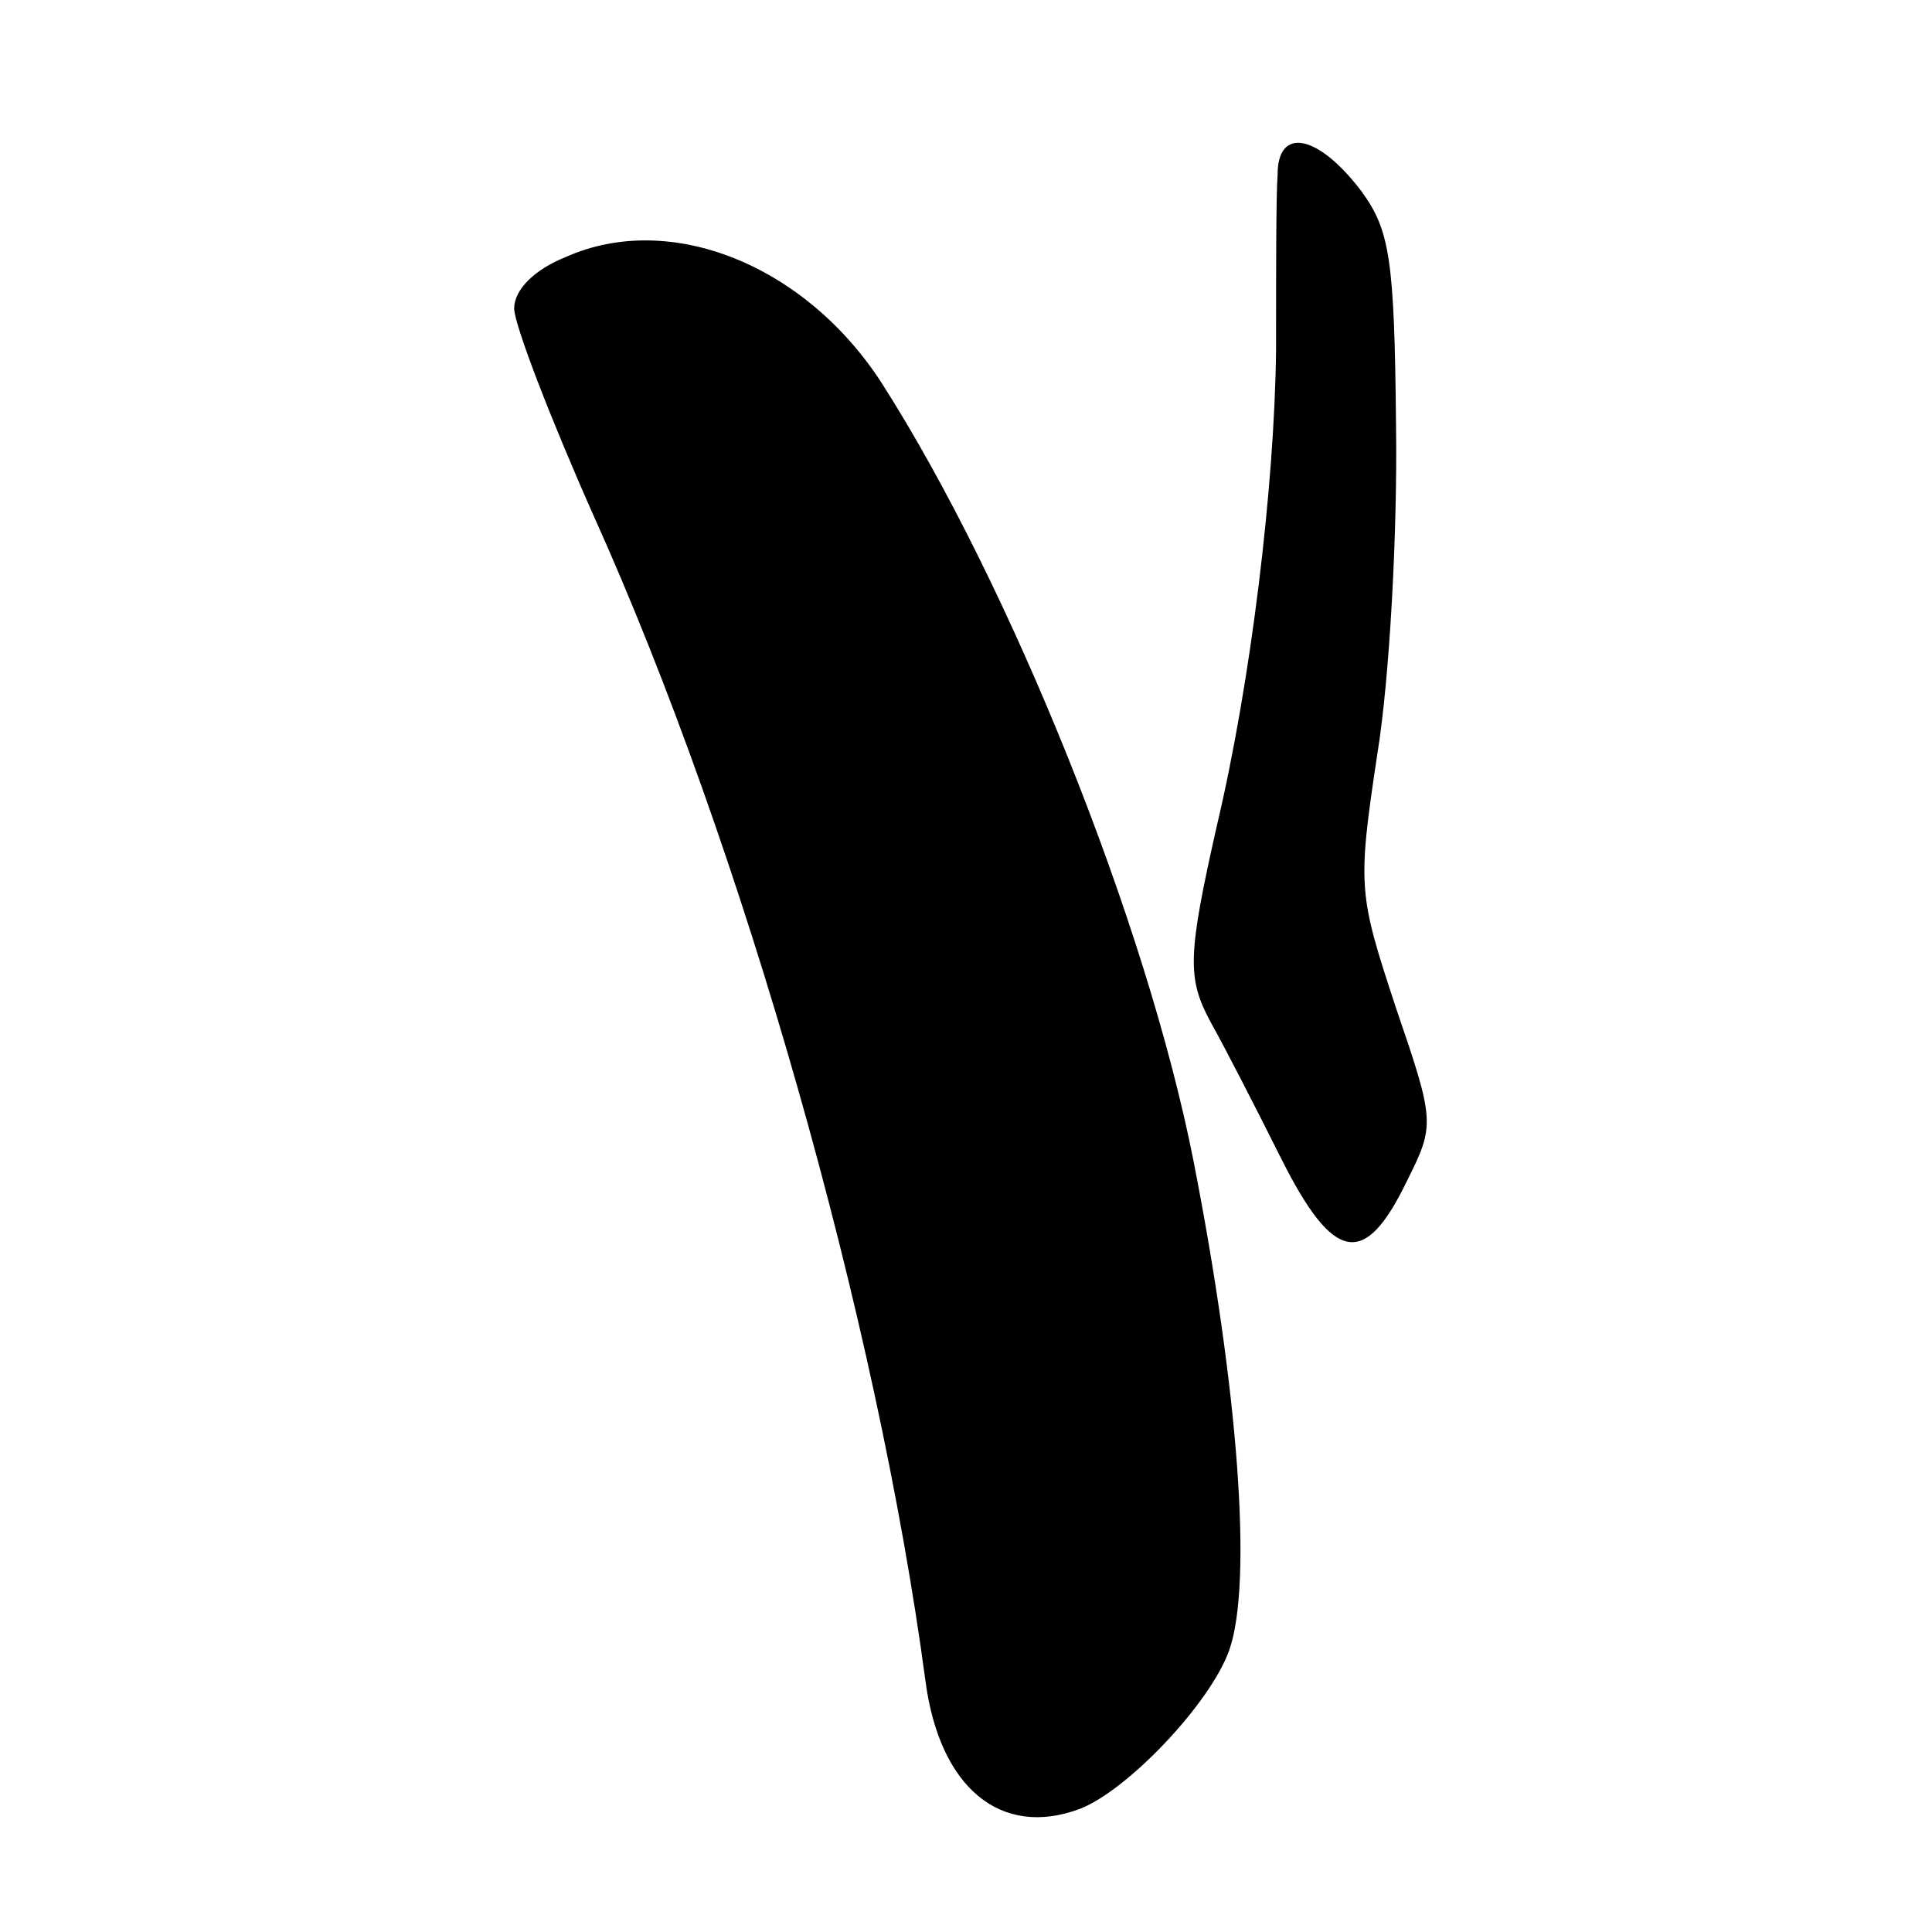
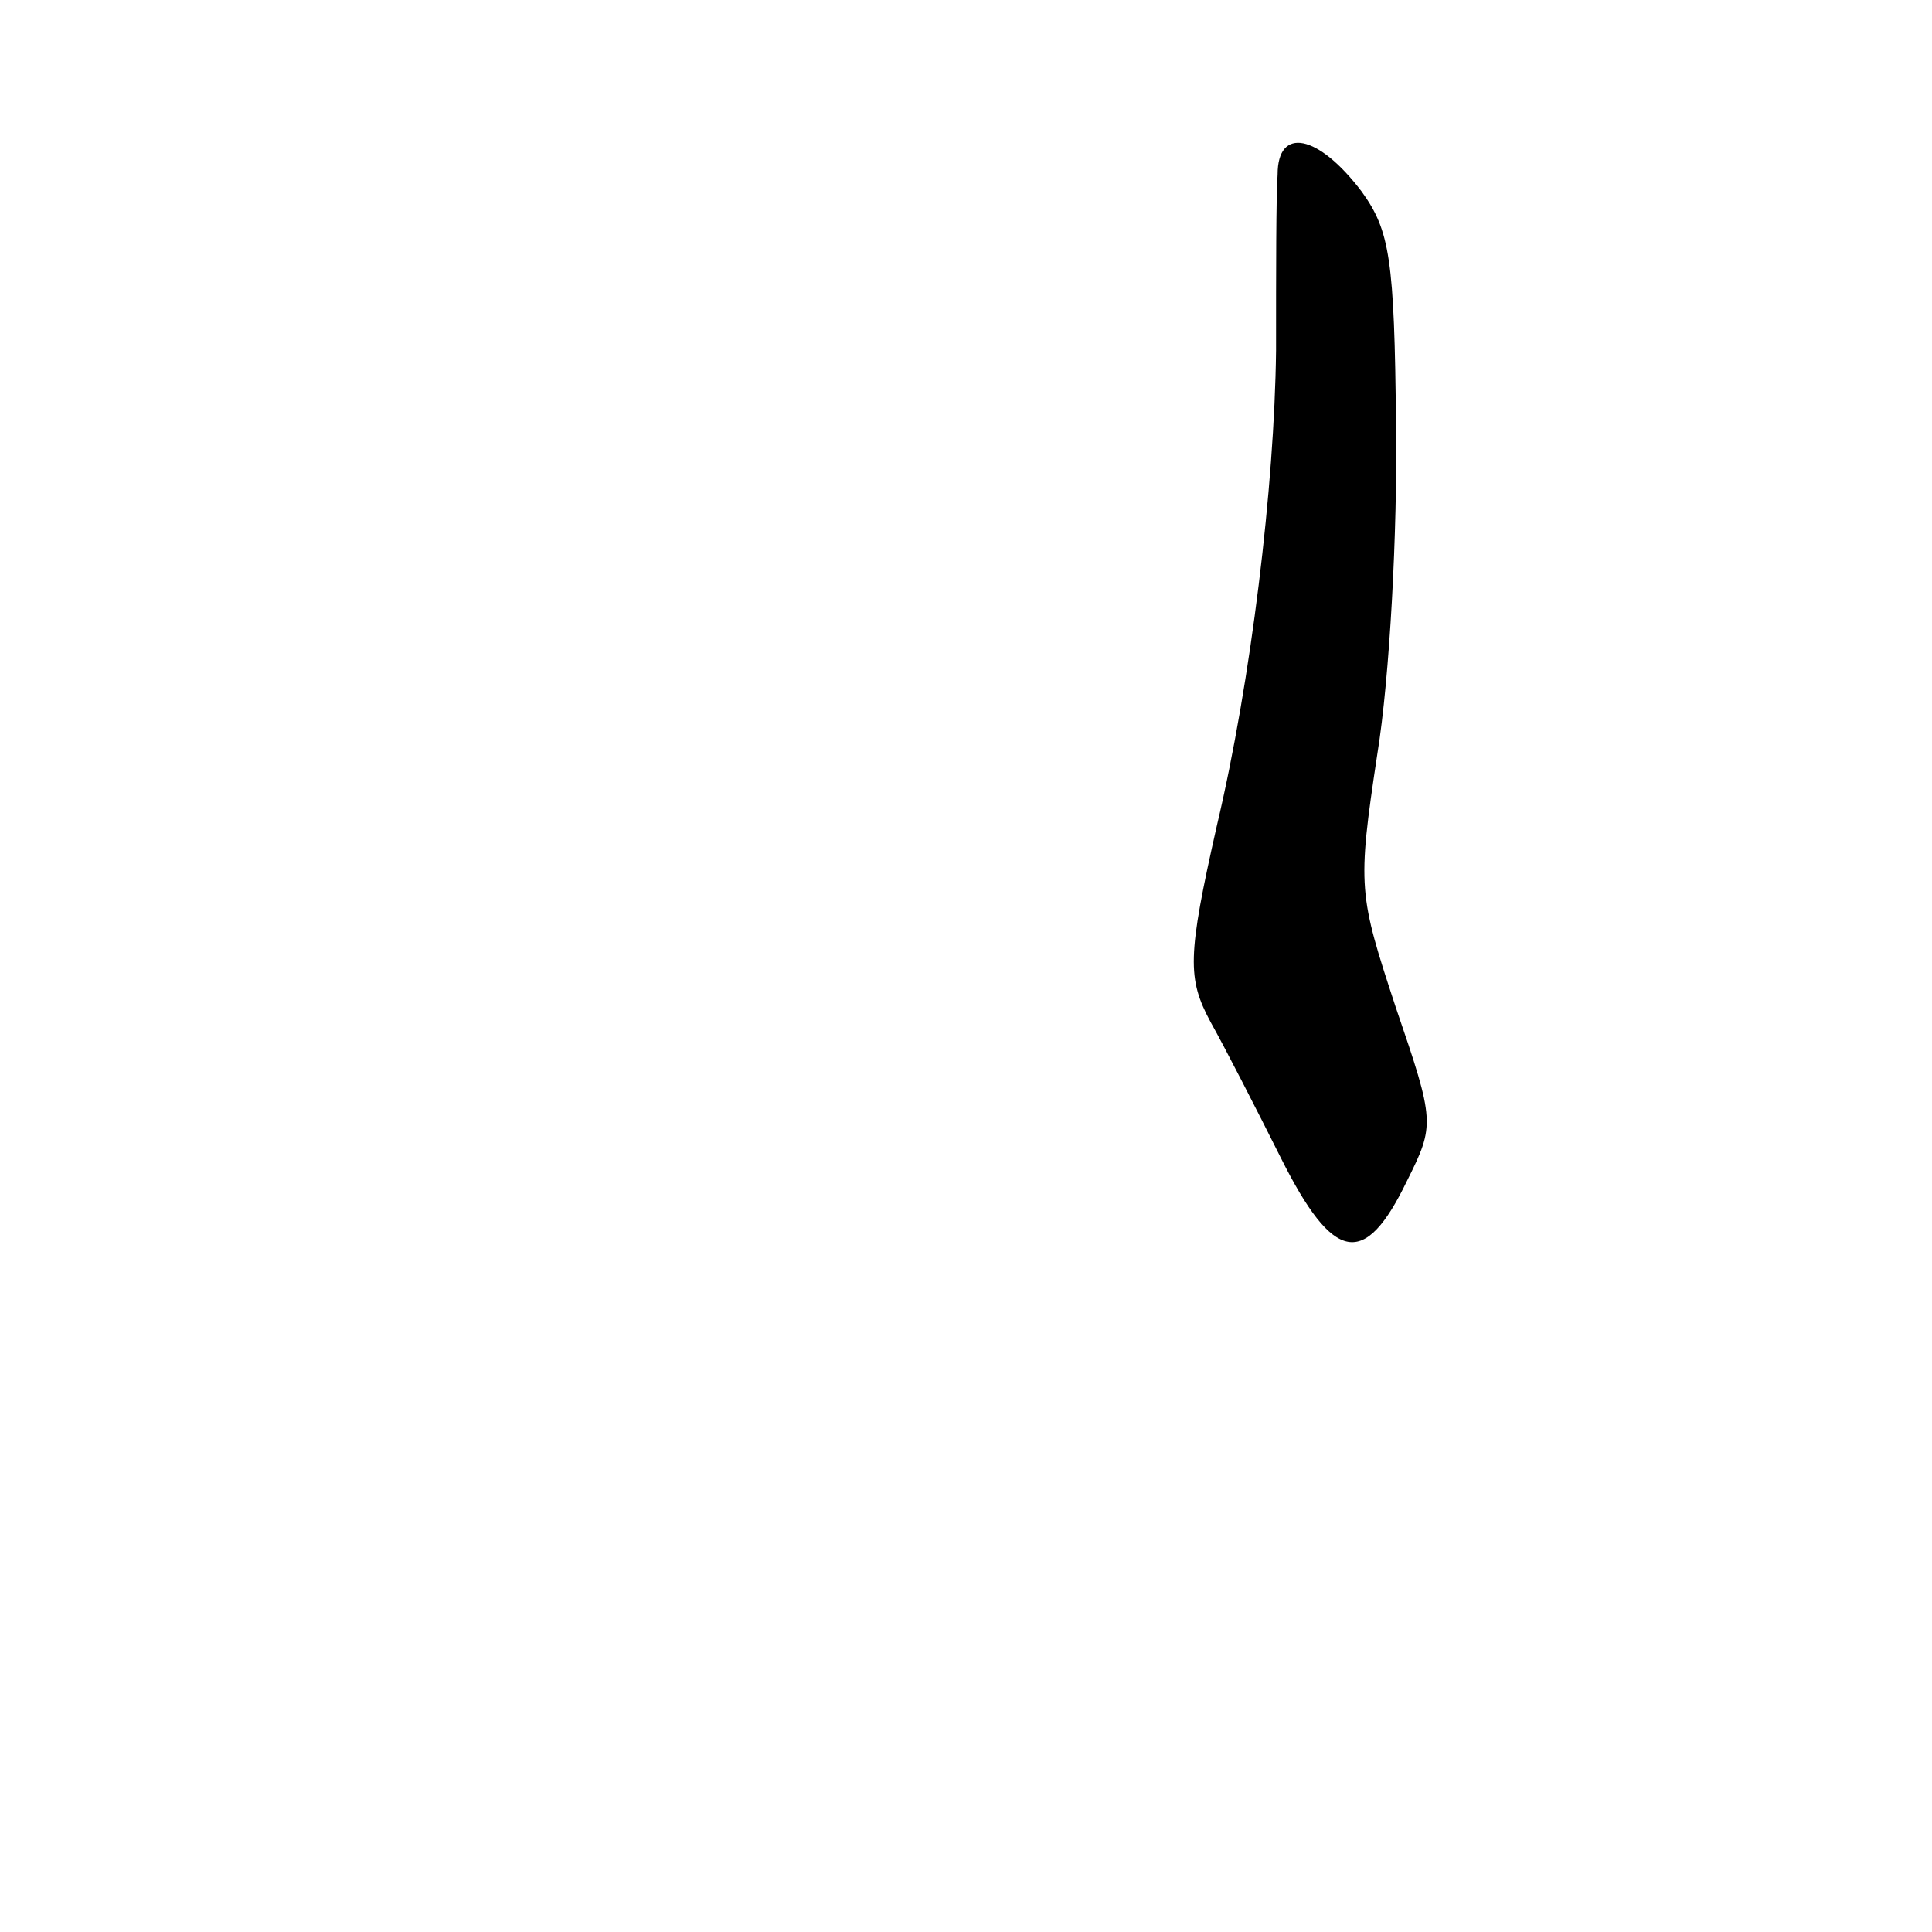
<svg xmlns="http://www.w3.org/2000/svg" version="1.0" width="124pt" height="124pt" viewBox="0 0 124 124" preserveAspectRatio="xMidYMid meet">
  <g transform="translate(0,124) scale(0.1,-0.1)" fill="#000000" stroke="none">
    <path d="M820 1128 c-1 -13 -1 -63 -1 -113 -1 -87 -16 -212 -38 -305 -19 -84 -19 -98 -4 -126 9 -16 29 -55 45 -87 34 -68 54 -71 81 -15 18 36 18 38 -7 111 -24 73 -25 77 -12 163 8 49 13 144 12 211 -1 107 -4 125 -22 150 -28 37 -54 42 -54 11z" />
-     <path d="M363 1075 c-20 -8 -33 -21 -33 -33 0 -10 23 -70 51 -133 96 -213 182 -516 213 -748 9 -68 48 -101 99 -82 31 12 84 68 96 102 15 43 6 166 -23 314 -30 152 -117 369 -200 499 -49 76 -136 111 -203 81z" />
  </g>
</svg>